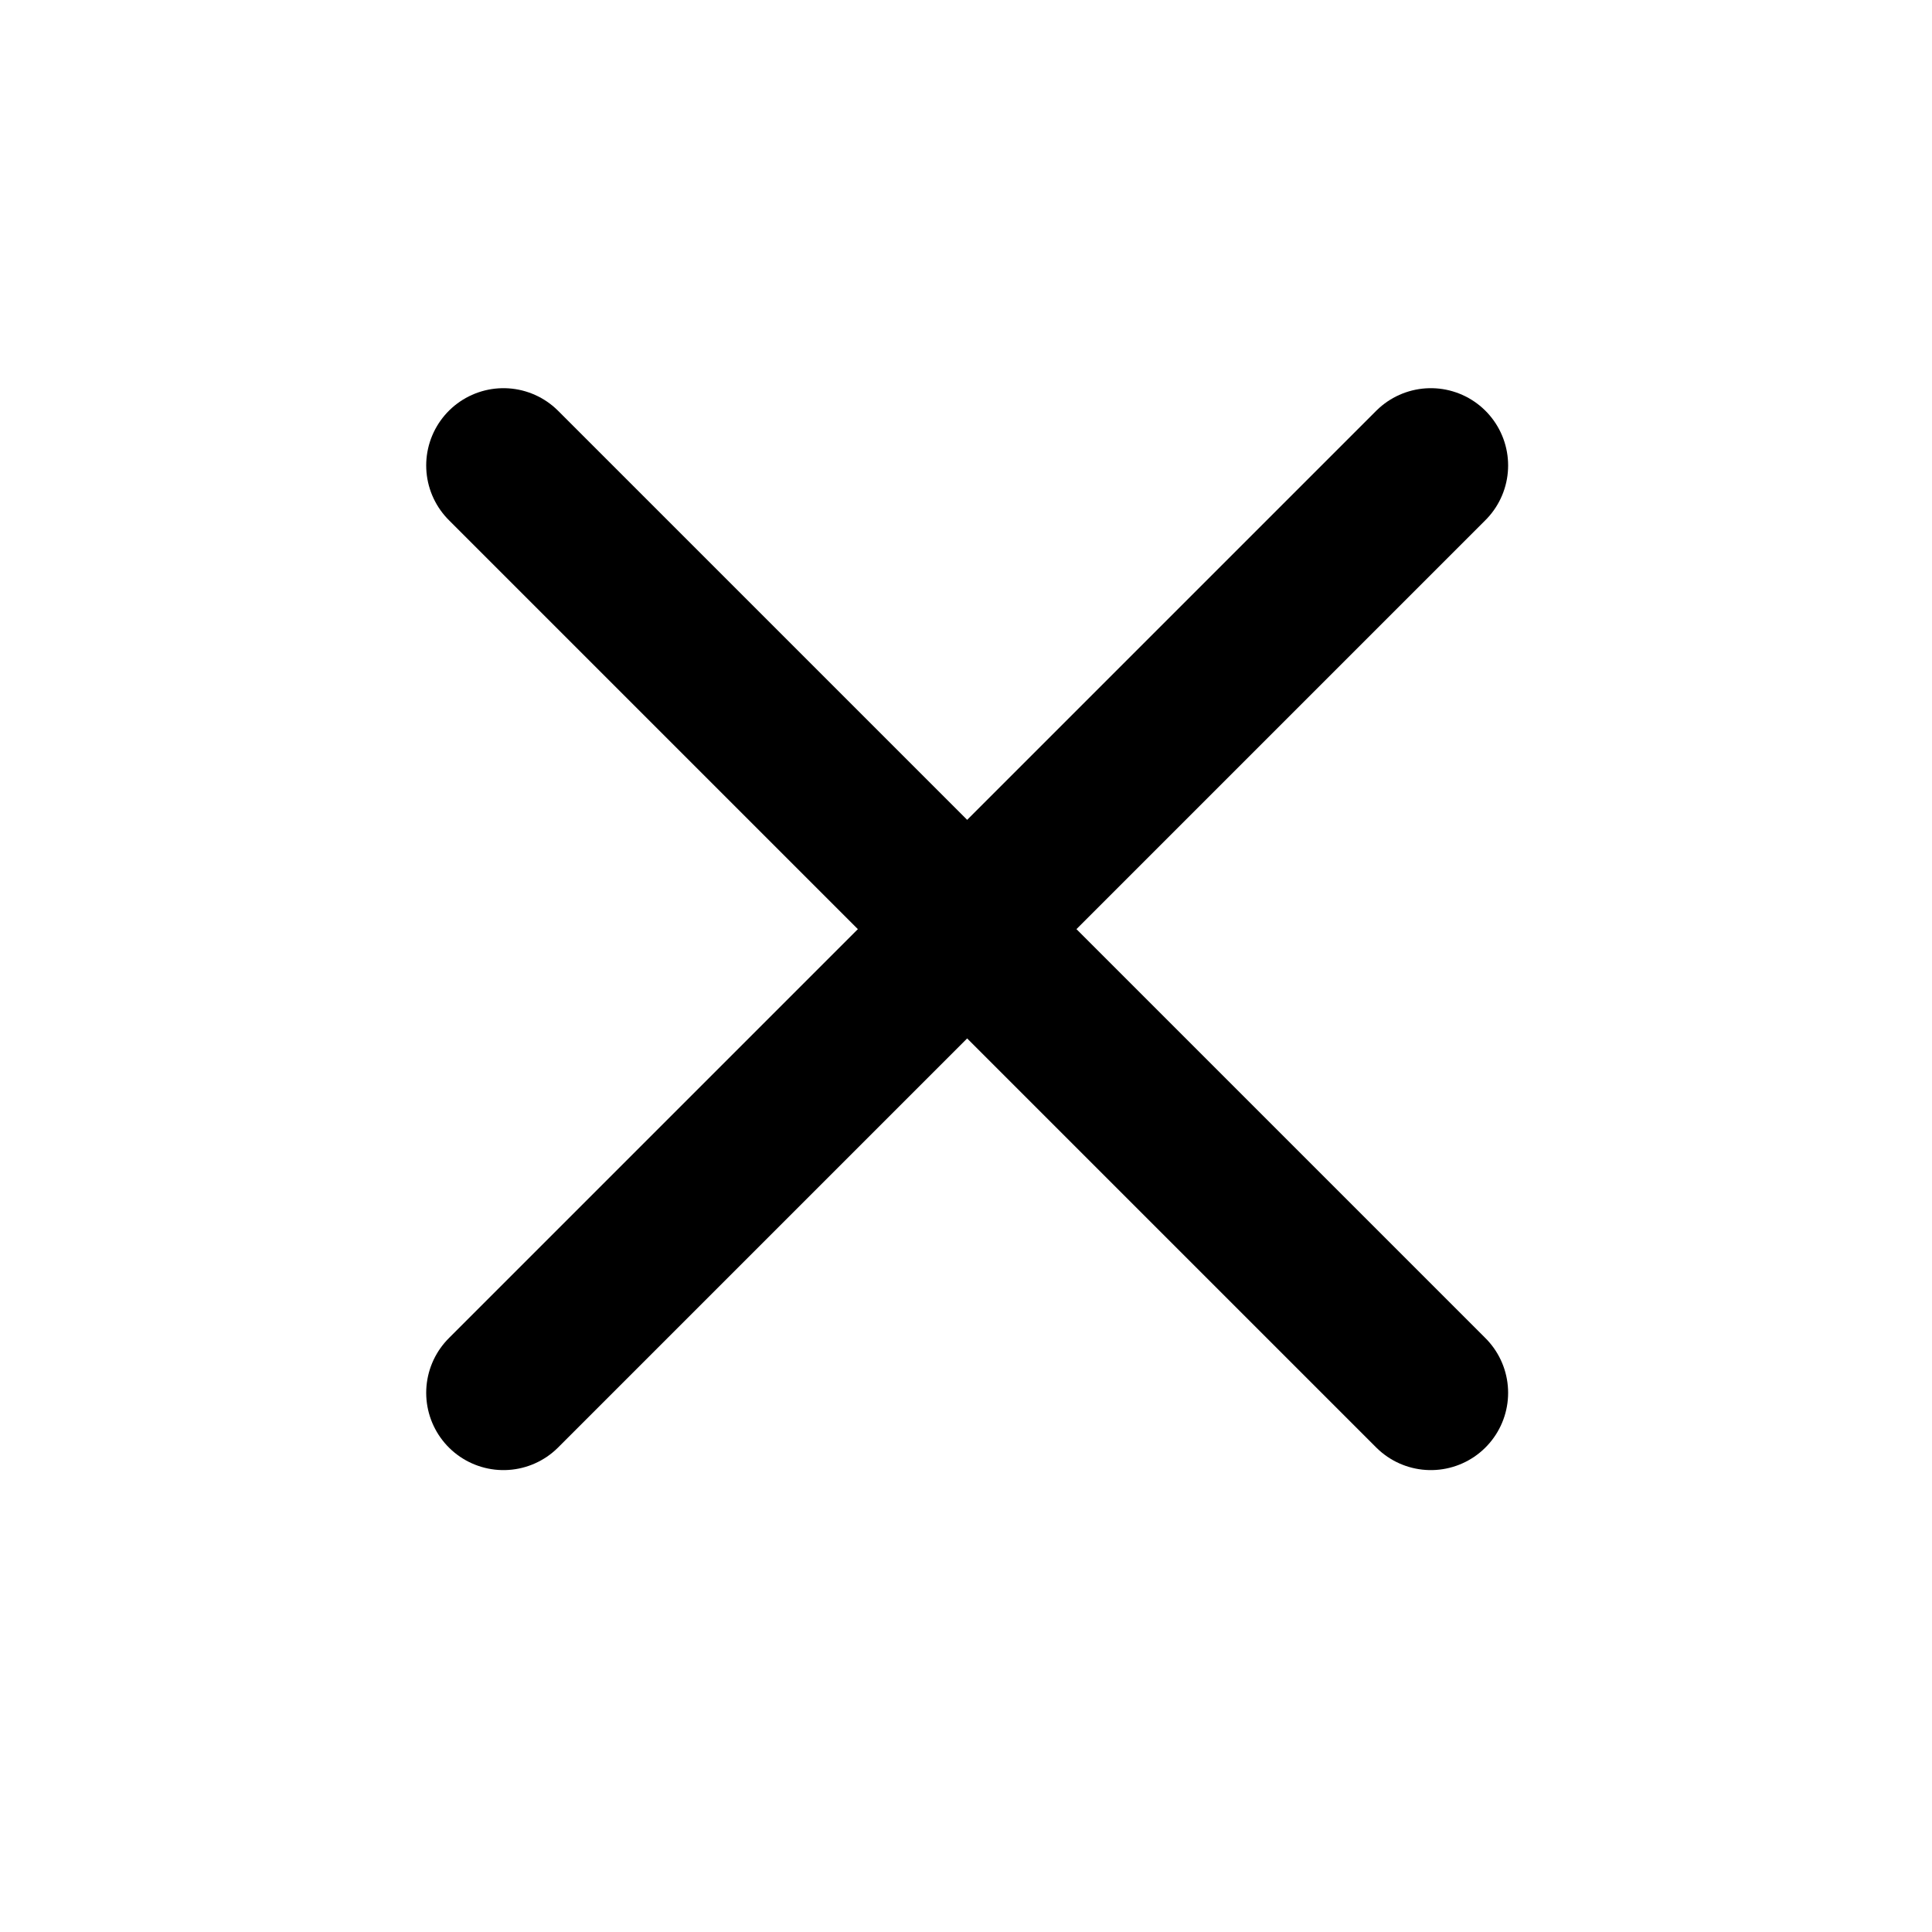
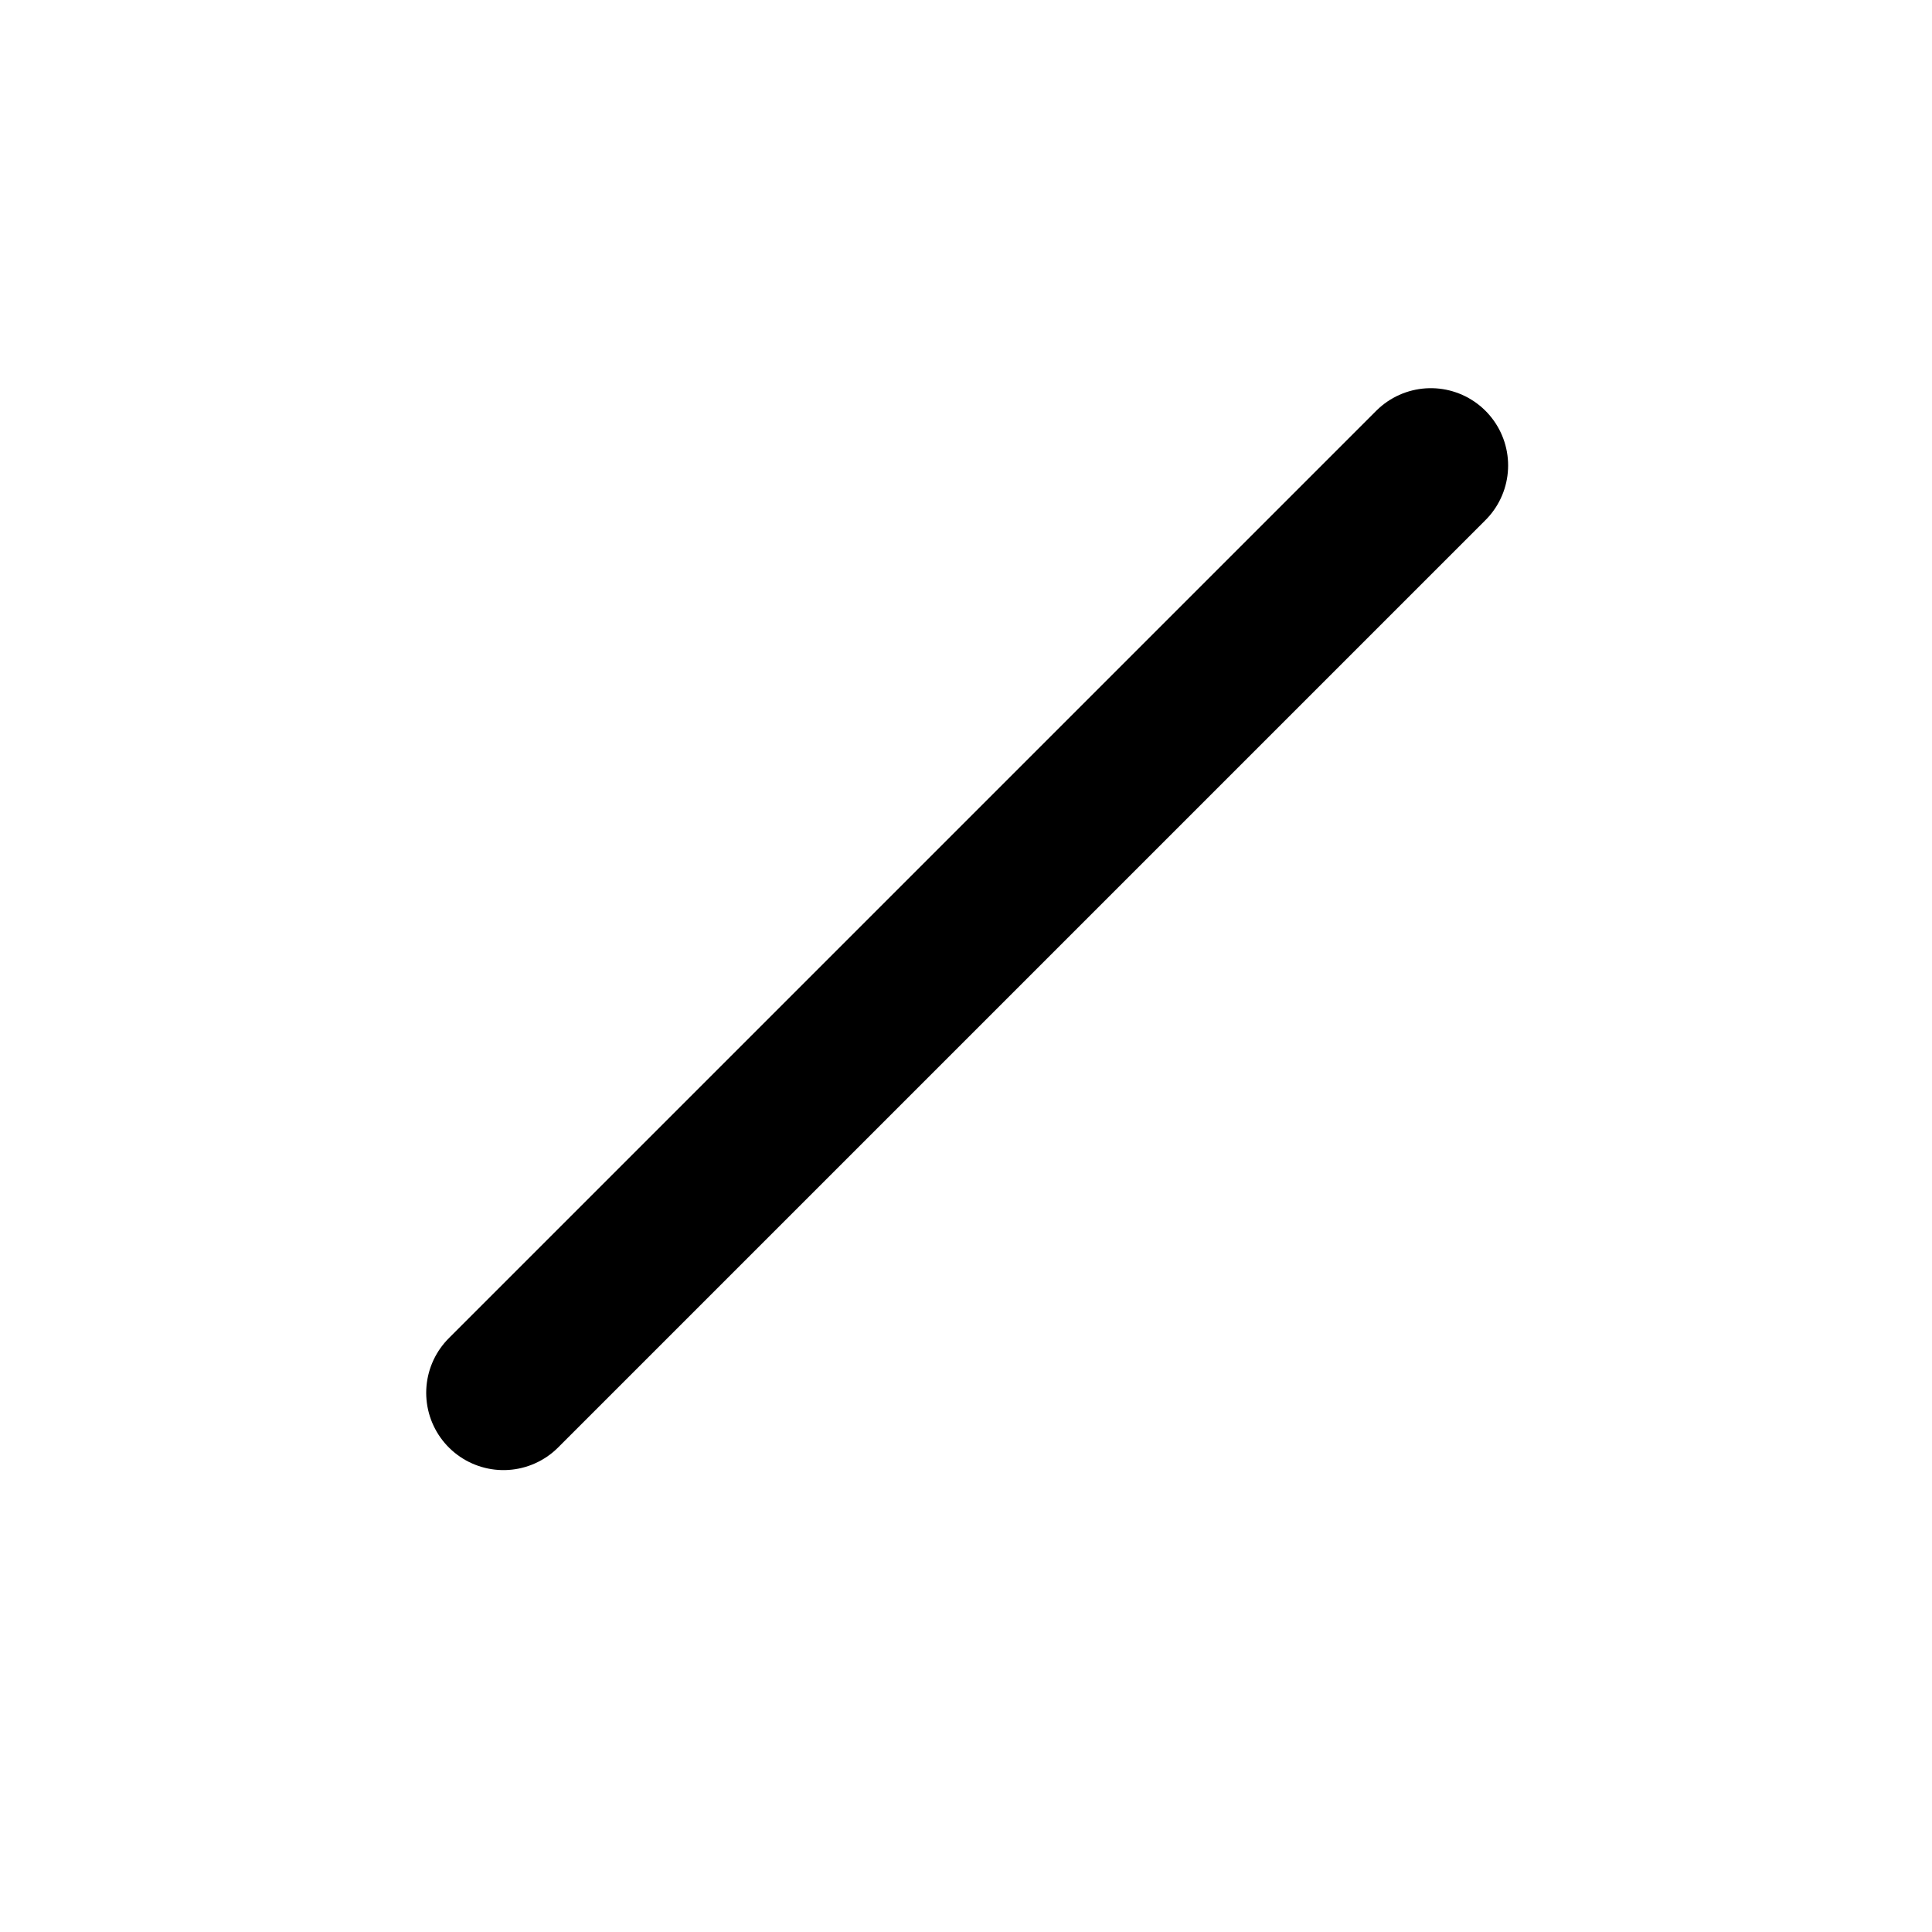
<svg xmlns="http://www.w3.org/2000/svg" width="25" height="25" viewBox="0 0 25 25" fill="none">
  <path d="M18.515 6.023L6.515 18.023" stroke="black" stroke-width="2" stroke-linecap="round" stroke-linejoin="round" />
-   <path d="M6.515 6.023L18.515 18.023" stroke="black" stroke-width="2" stroke-linecap="round" stroke-linejoin="round" />
</svg>